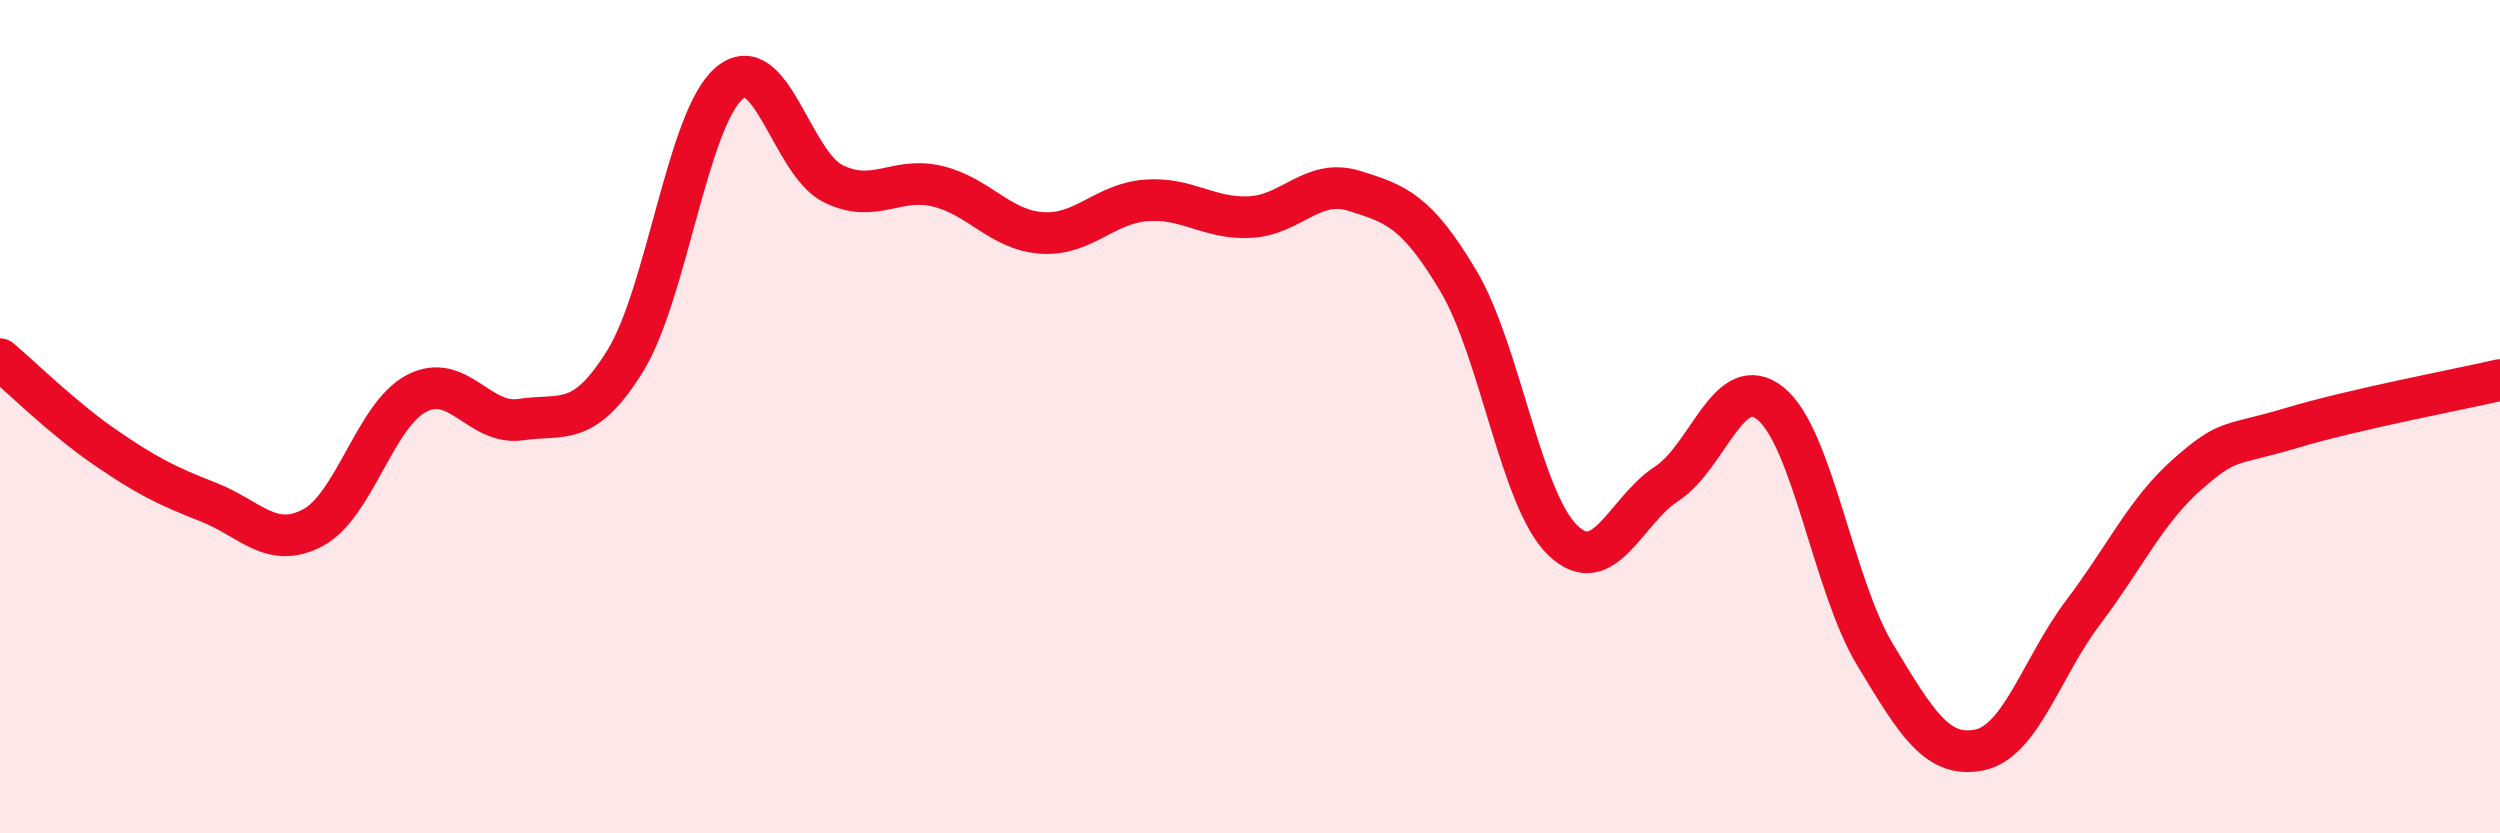
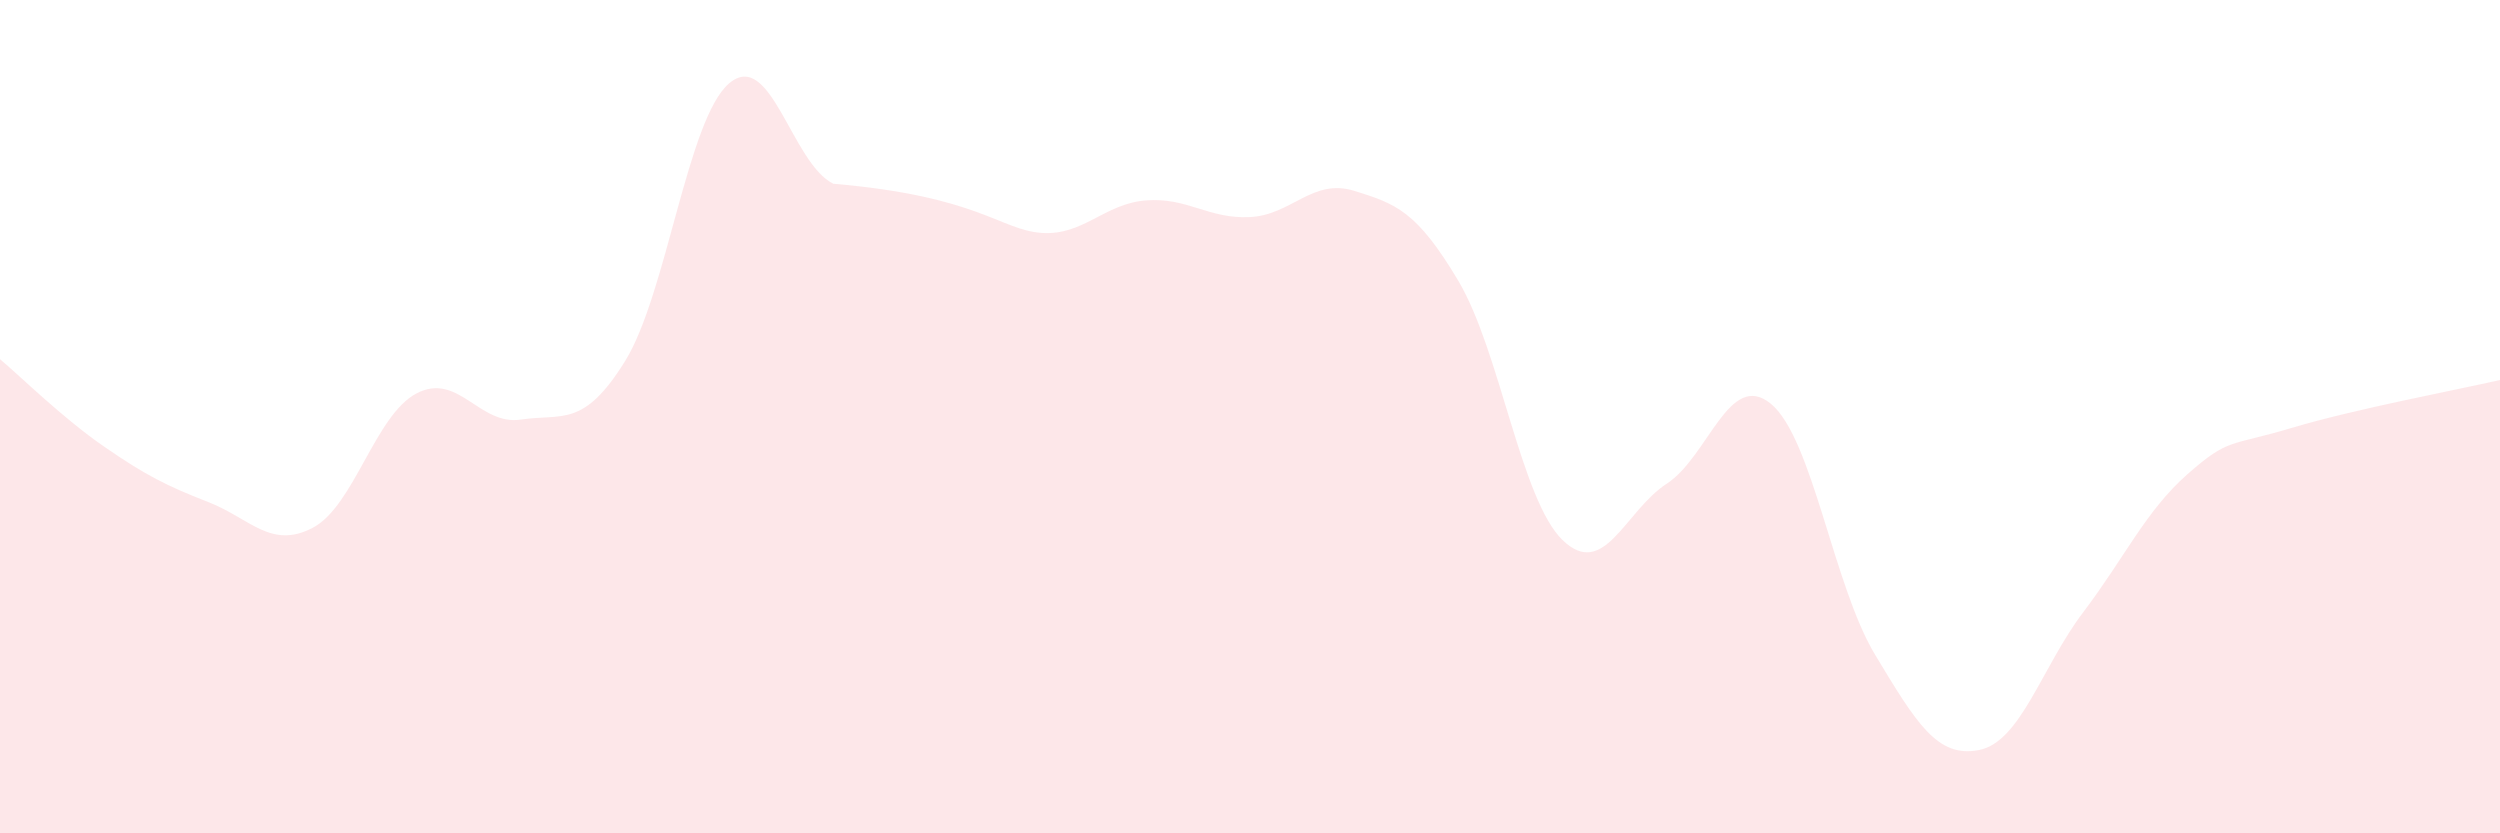
<svg xmlns="http://www.w3.org/2000/svg" width="60" height="20" viewBox="0 0 60 20">
-   <path d="M 0,8.62 C 0.5,9.04 1.5,10.03 2.5,10.72 C 3.5,11.41 4,11.66 5,12.05 C 6,12.44 6.5,13.19 7.5,12.67 C 8.5,12.15 9,9.96 10,9.44 C 11,8.92 11.5,10.22 12.5,10.07 C 13.5,9.92 14,10.28 15,8.67 C 16,7.06 16.5,2.85 17.5,2 C 18.5,1.15 19,3.92 20,4.41 C 21,4.9 21.5,4.23 22.5,4.47 C 23.5,4.71 24,5.52 25,5.59 C 26,5.66 26.5,4.89 27.5,4.81 C 28.5,4.73 29,5.26 30,5.21 C 31,5.16 31.5,4.27 32.5,4.58 C 33.5,4.89 34,5.06 35,6.74 C 36,8.42 36.5,11.99 37.5,12.96 C 38.5,13.93 39,12.26 40,11.61 C 41,10.96 41.5,8.87 42.5,9.69 C 43.5,10.51 44,14.05 45,15.71 C 46,17.37 46.5,18.2 47.5,18 C 48.5,17.8 49,16.01 50,14.69 C 51,13.37 51.5,12.26 52.5,11.38 C 53.5,10.5 53.5,10.72 55,10.27 C 56.5,9.82 59,9.35 60,9.12L60 20L0 20Z" fill="#EB0A25" opacity="0.1" stroke-linecap="round" stroke-linejoin="round" />
-   <path d="M 0,8.62 C 0.5,9.04 1.5,10.03 2.5,10.72 C 3.5,11.41 4,11.66 5,12.05 C 6,12.44 6.5,13.19 7.5,12.67 C 8.5,12.15 9,9.96 10,9.44 C 11,8.92 11.5,10.22 12.5,10.07 C 13.5,9.92 14,10.28 15,8.67 C 16,7.06 16.5,2.85 17.5,2 C 18.5,1.15 19,3.92 20,4.41 C 21,4.9 21.5,4.23 22.5,4.47 C 23.5,4.71 24,5.52 25,5.59 C 26,5.66 26.5,4.89 27.5,4.81 C 28.5,4.73 29,5.26 30,5.21 C 31,5.16 31.5,4.27 32.5,4.58 C 33.5,4.89 34,5.06 35,6.74 C 36,8.42 36.5,11.99 37.5,12.96 C 38.5,13.93 39,12.26 40,11.61 C 41,10.96 41.5,8.87 42.5,9.69 C 43.5,10.51 44,14.05 45,15.71 C 46,17.37 46.5,18.2 47.5,18 C 48.5,17.8 49,16.01 50,14.69 C 51,13.37 51.5,12.26 52.5,11.38 C 53.5,10.5 53.5,10.72 55,10.27 C 56.5,9.82 59,9.35 60,9.12" stroke="#EB0A25" stroke-width="1" fill="none" stroke-linecap="round" stroke-linejoin="round" />
+   <path d="M 0,8.62 C 0.5,9.04 1.5,10.03 2.5,10.72 C 3.5,11.41 4,11.66 5,12.05 C 6,12.44 6.5,13.19 7.5,12.67 C 8.5,12.15 9,9.96 10,9.44 C 11,8.92 11.5,10.22 12.5,10.07 C 13.5,9.92 14,10.28 15,8.67 C 16,7.06 16.5,2.85 17.5,2 C 18.5,1.15 19,3.92 20,4.41 C 23.5,4.71 24,5.52 25,5.59 C 26,5.66 26.5,4.89 27.5,4.81 C 28.5,4.73 29,5.26 30,5.21 C 31,5.16 31.5,4.27 32.5,4.58 C 33.5,4.89 34,5.06 35,6.74 C 36,8.42 36.5,11.99 37.5,12.96 C 38.5,13.93 39,12.26 40,11.61 C 41,10.96 41.5,8.87 42.5,9.69 C 43.5,10.51 44,14.05 45,15.71 C 46,17.37 46.5,18.2 47.5,18 C 48.5,17.8 49,16.01 50,14.69 C 51,13.37 51.5,12.26 52.5,11.38 C 53.5,10.5 53.5,10.72 55,10.27 C 56.5,9.82 59,9.35 60,9.12L60 20L0 20Z" fill="#EB0A25" opacity="0.1" stroke-linecap="round" stroke-linejoin="round" />
</svg>